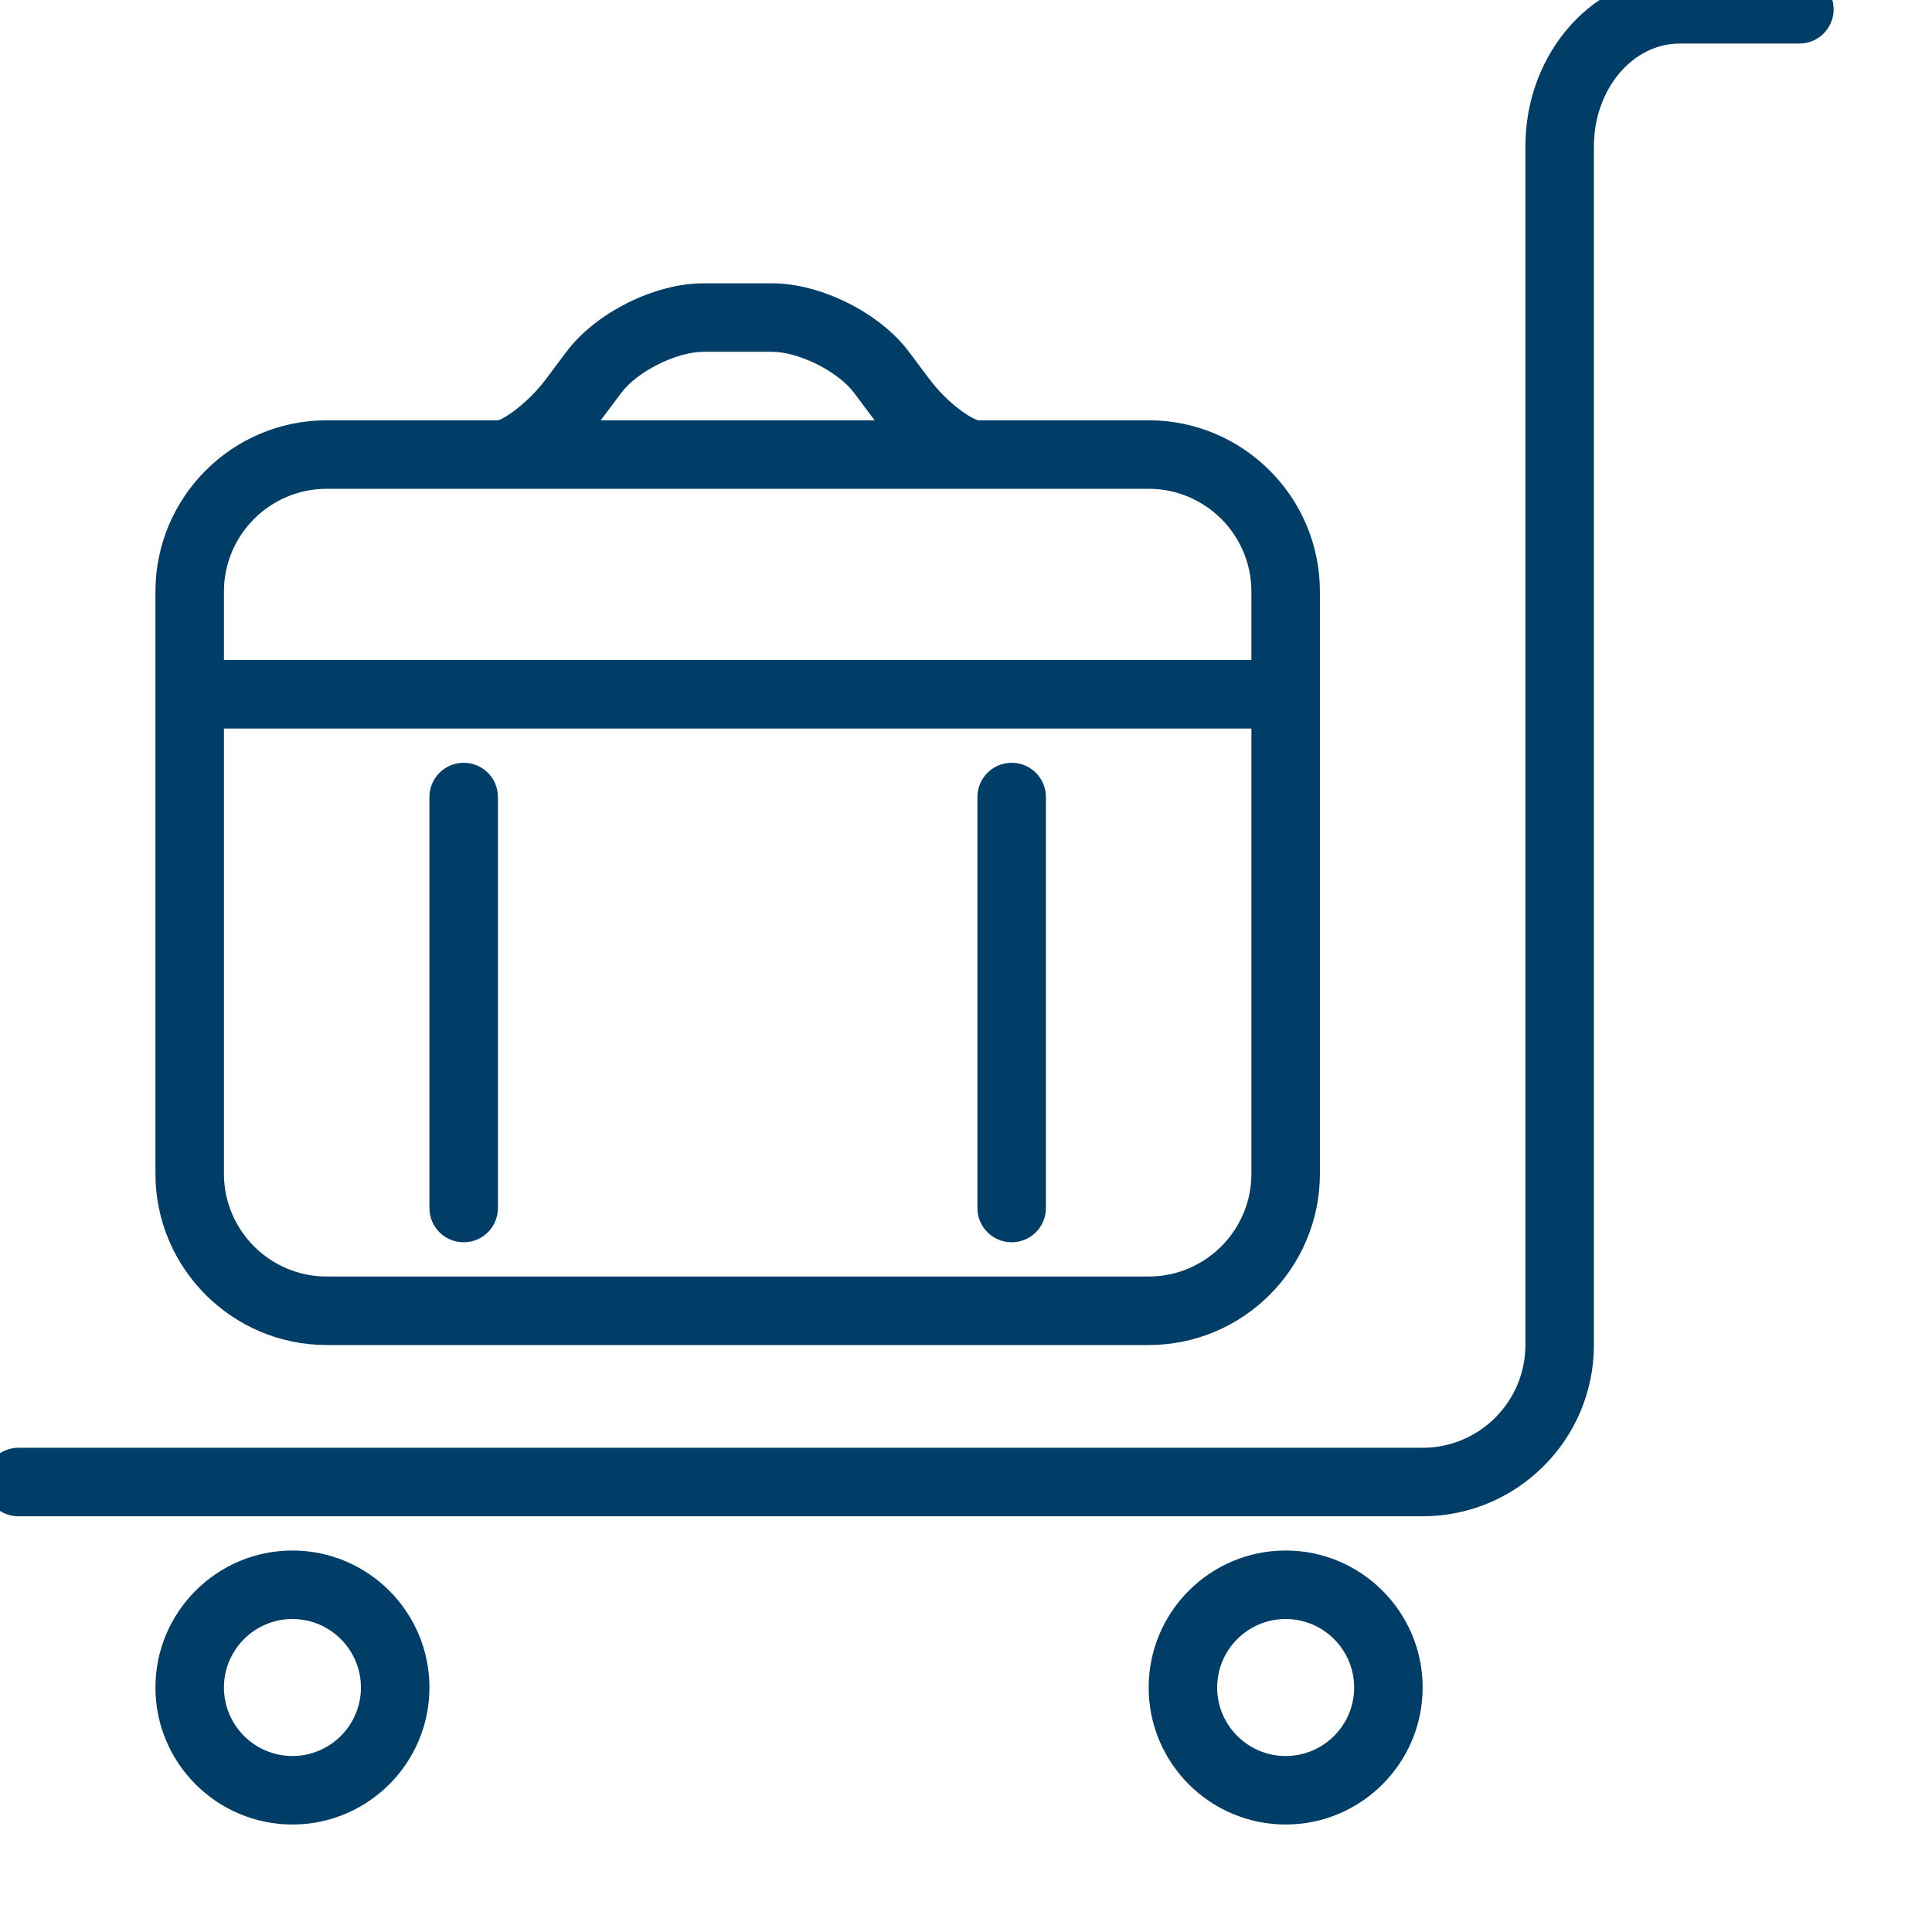
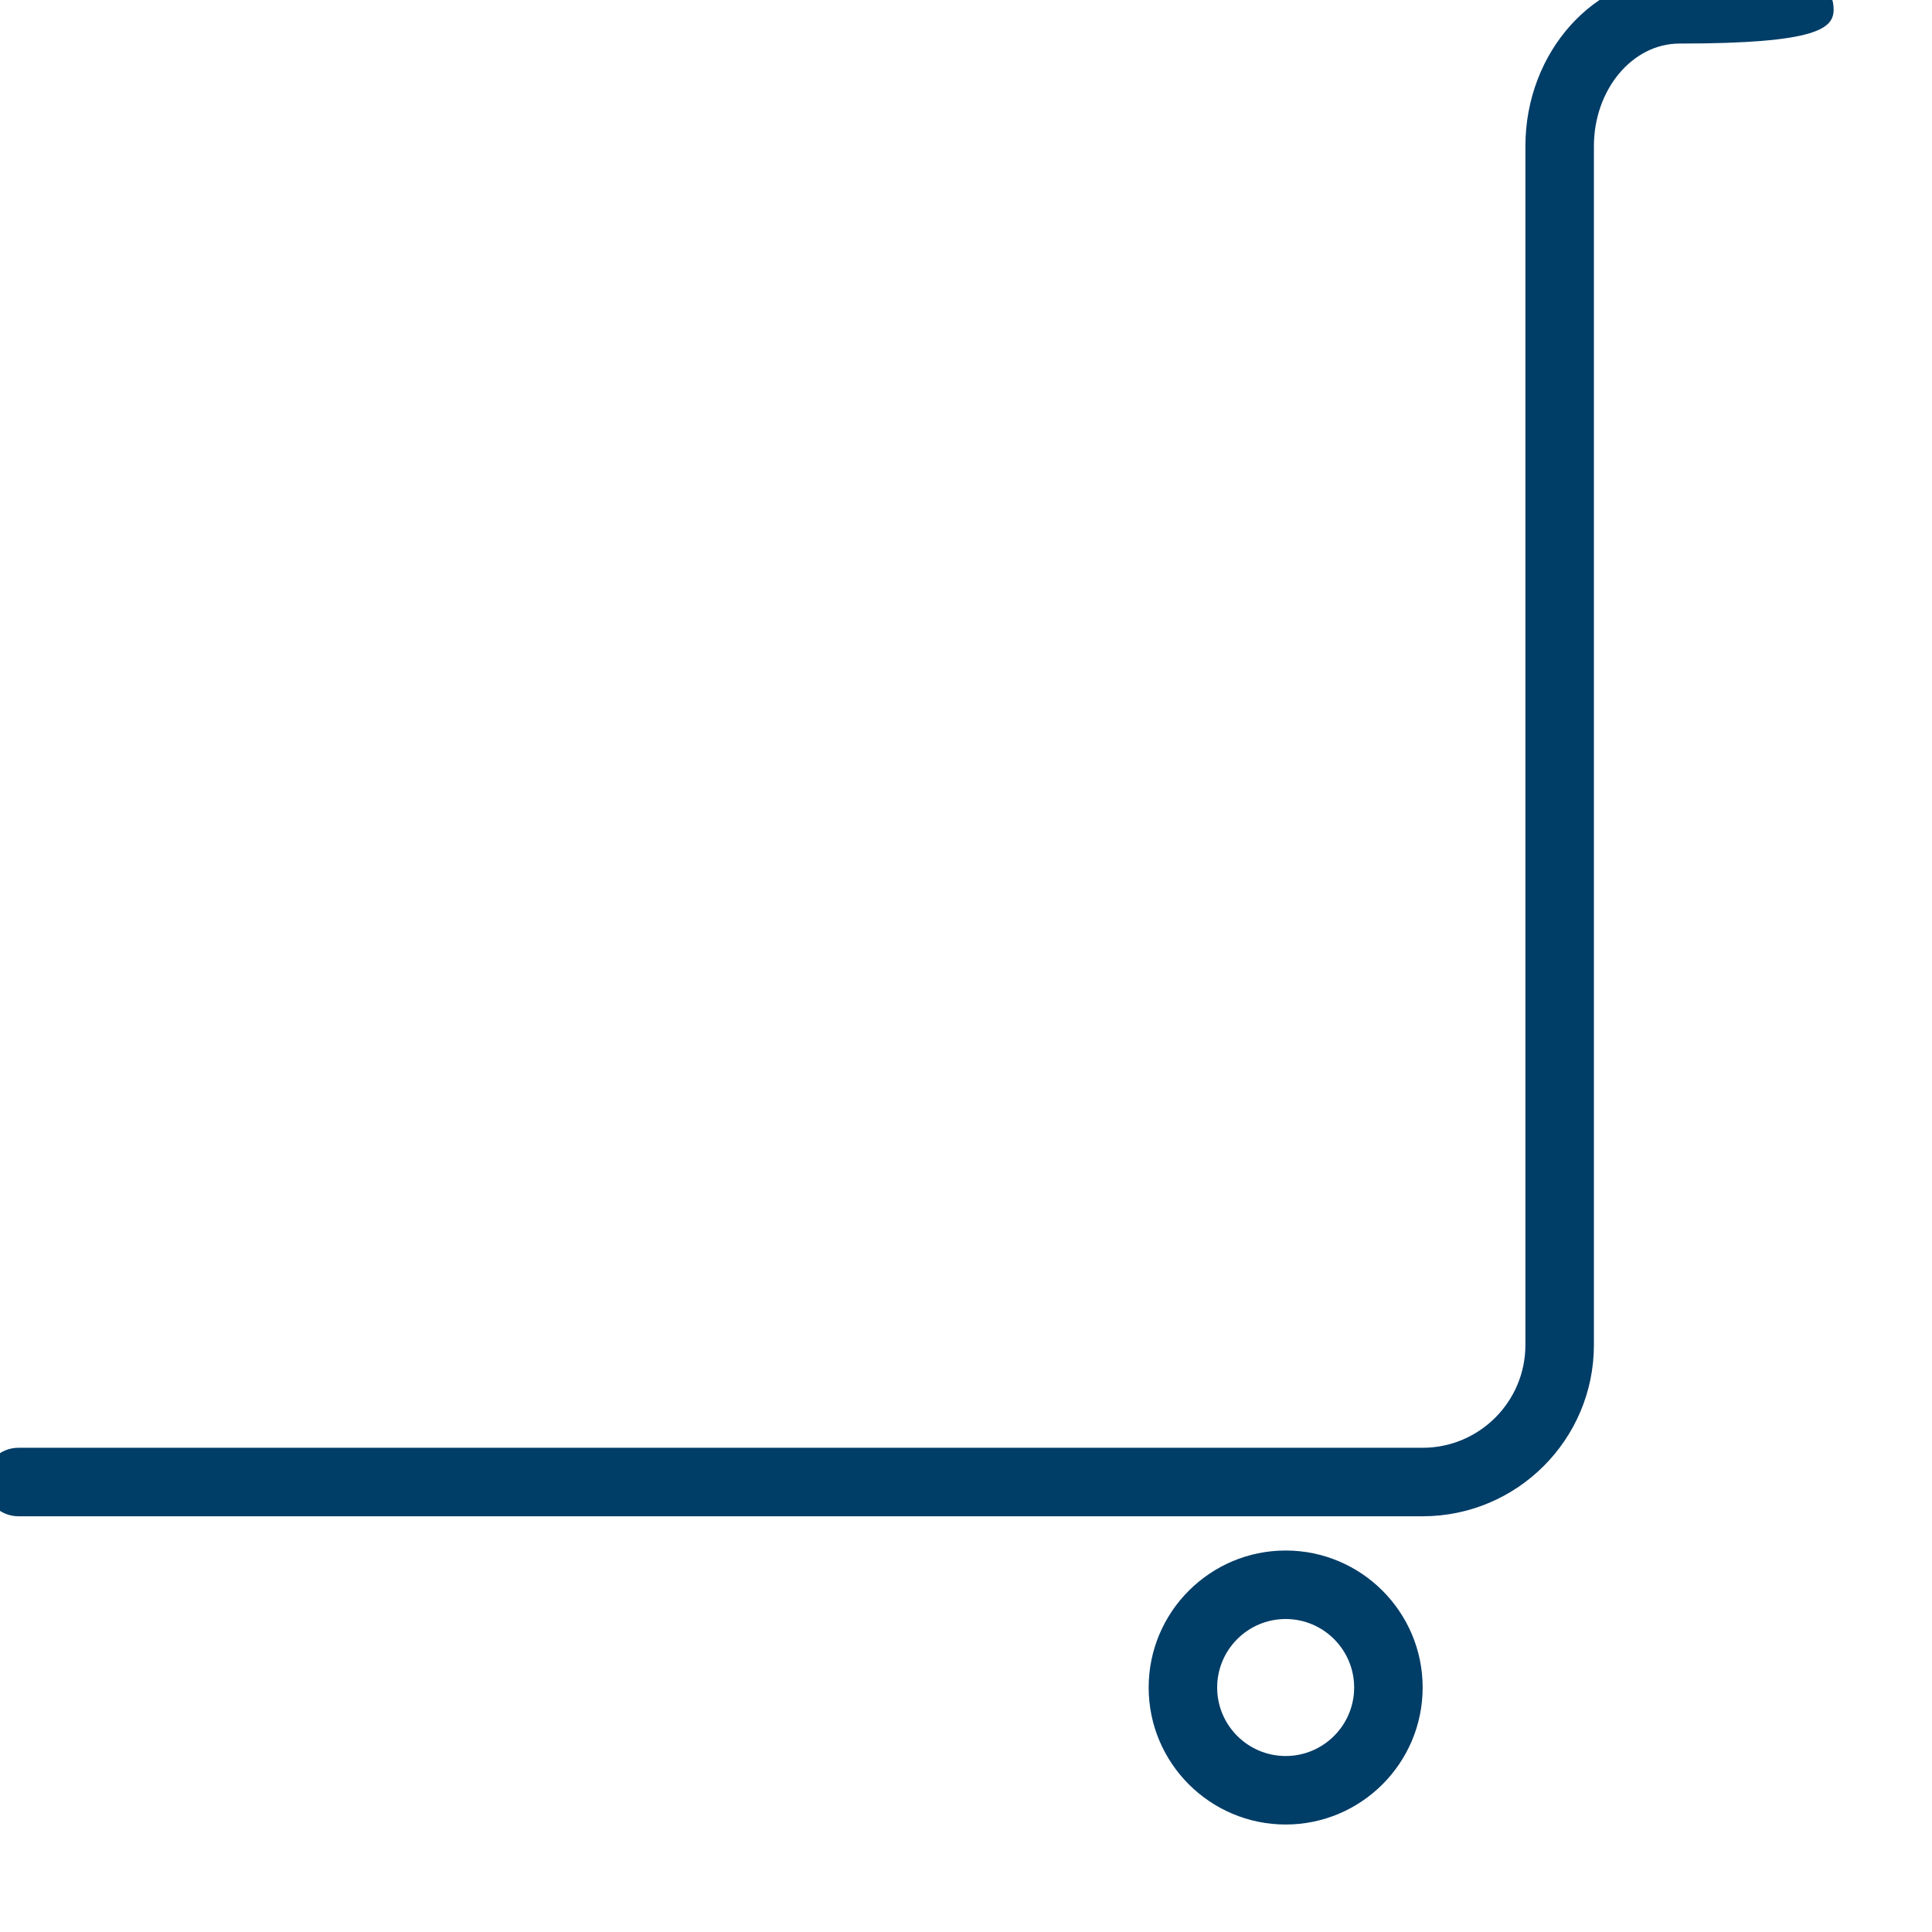
<svg xmlns="http://www.w3.org/2000/svg" width="100%" height="100%" viewBox="0 0 11 11" version="1.1" xml:space="preserve" style="fill-rule:evenodd;clip-rule:evenodd;stroke-linejoin:round;stroke-miterlimit:2;">
  <g transform="matrix(0.195,0,0,0.195,-90.375,-141.712)">
-     <path d="M470,744C470,742.346 471.346,741 473,741L497,741C498.654,741 500,742.346 500,744L500,746L470,746L470,744ZM481.6,738.2C482.07,737.572 483.215,737 484,737L486,737C486.785,737 487.93,737.572 488.399,738.199L488.999,739L481.001,739L481.6,738.2ZM500,761C500,762.654 498.654,764 497,764L473,764C471.346,764 470,762.654 470,761L470,748L500,748L500,761ZM473,766L497,766C499.757,766 502,763.757 502,761L502,744C502,741.243 499.757,739 497,739L492.031,739C491.809,738.954 491.131,738.508 490.601,737.801L490,736.999C489.145,735.859 487.425,735 486,735L484,735C482.575,735 480.855,735.859 479.999,737L479.4,737.8C478.865,738.513 478.18,738.962 478,739L473,739C470.243,739 468,741.243 468,744L468,761C468,763.757 470.243,766 473,766Z" style="fill:rgb(0,61,103);fill-rule:nonzero;" />
-   </g>
+     </g>
  <g transform="matrix(0.195,0,0,0.195,-90.375,-141.712)">
-     <path d="M477,763C477.553,763 478,762.553 478,762L478,750C478,749.447 477.553,749 477,749C476.447,749 476,749.447 476,750L476,762C476,762.553 476.447,763 477,763Z" style="fill:rgb(0,61,103);fill-rule:nonzero;" />
-   </g>
+     </g>
  <g transform="matrix(0.195,0,0,0.195,-90.375,-141.712)">
-     <path d="M493,763C493.553,763 494,762.553 494,762L494,750C494,749.447 493.553,749 493,749C492.447,749 492,749.447 492,750L492,762C492,762.553 492.447,763 493,763Z" style="fill:rgb(0,61,103);fill-rule:nonzero;" />
-   </g>
+     </g>
  <g transform="matrix(0.195,0,0,0.195,-90.375,-141.712)">
-     <path d="M472,778C470.897,778 470,777.103 470,776C470,774.897 470.897,774 472,774C473.103,774 474,774.897 474,776C474,777.103 473.103,778 472,778ZM472,772C469.794,772 468,773.794 468,776C468,778.206 469.794,780 472,780C474.206,780 476,778.206 476,776C476,773.794 474.206,772 472,772Z" style="fill:rgb(0,61,103);fill-rule:nonzero;" />
-   </g>
+     </g>
  <g transform="matrix(0.195,0,0,0.195,-90.375,-141.712)">
    <path d="M501,778C499.897,778 499,777.103 499,776C499,774.897 499.897,774 501,774C502.103,774 503,774.897 503,776C503,777.103 502.103,778 501,778ZM501,772C498.794,772 497,773.794 497,776C497,778.206 498.794,780 501,780C503.206,780 505,778.206 505,776C505,773.794 503.206,772 501,772Z" style="fill:rgb(0,61,103);fill-rule:nonzero;" />
  </g>
  <g transform="matrix(0.195,0,0,0.195,-90.375,-141.712)">
-     <path d="M516,726L512.5,726C510.019,726 508,728.243 508,731L508,766C508,767.654 506.654,769 505,769L464,769C463.447,769 463,769.447 463,770C463,770.553 463.447,771 464,771L505,771C507.757,771 510,768.757 510,766L510,731C510,729.346 511.121,728 512.5,728L516,728C516.552,728 517,727.553 517,727C517,726.447 516.552,726 516,726Z" style="fill:rgb(0,61,103);fill-rule:nonzero;" />
+     <path d="M516,726L512.5,726C510.019,726 508,728.243 508,731L508,766C508,767.654 506.654,769 505,769L464,769C463.447,769 463,769.447 463,770C463,770.553 463.447,771 464,771L505,771C507.757,771 510,768.757 510,766L510,731C510,729.346 511.121,728 512.5,728C516.552,728 517,727.553 517,727C517,726.447 516.552,726 516,726Z" style="fill:rgb(0,61,103);fill-rule:nonzero;" />
  </g>
</svg>